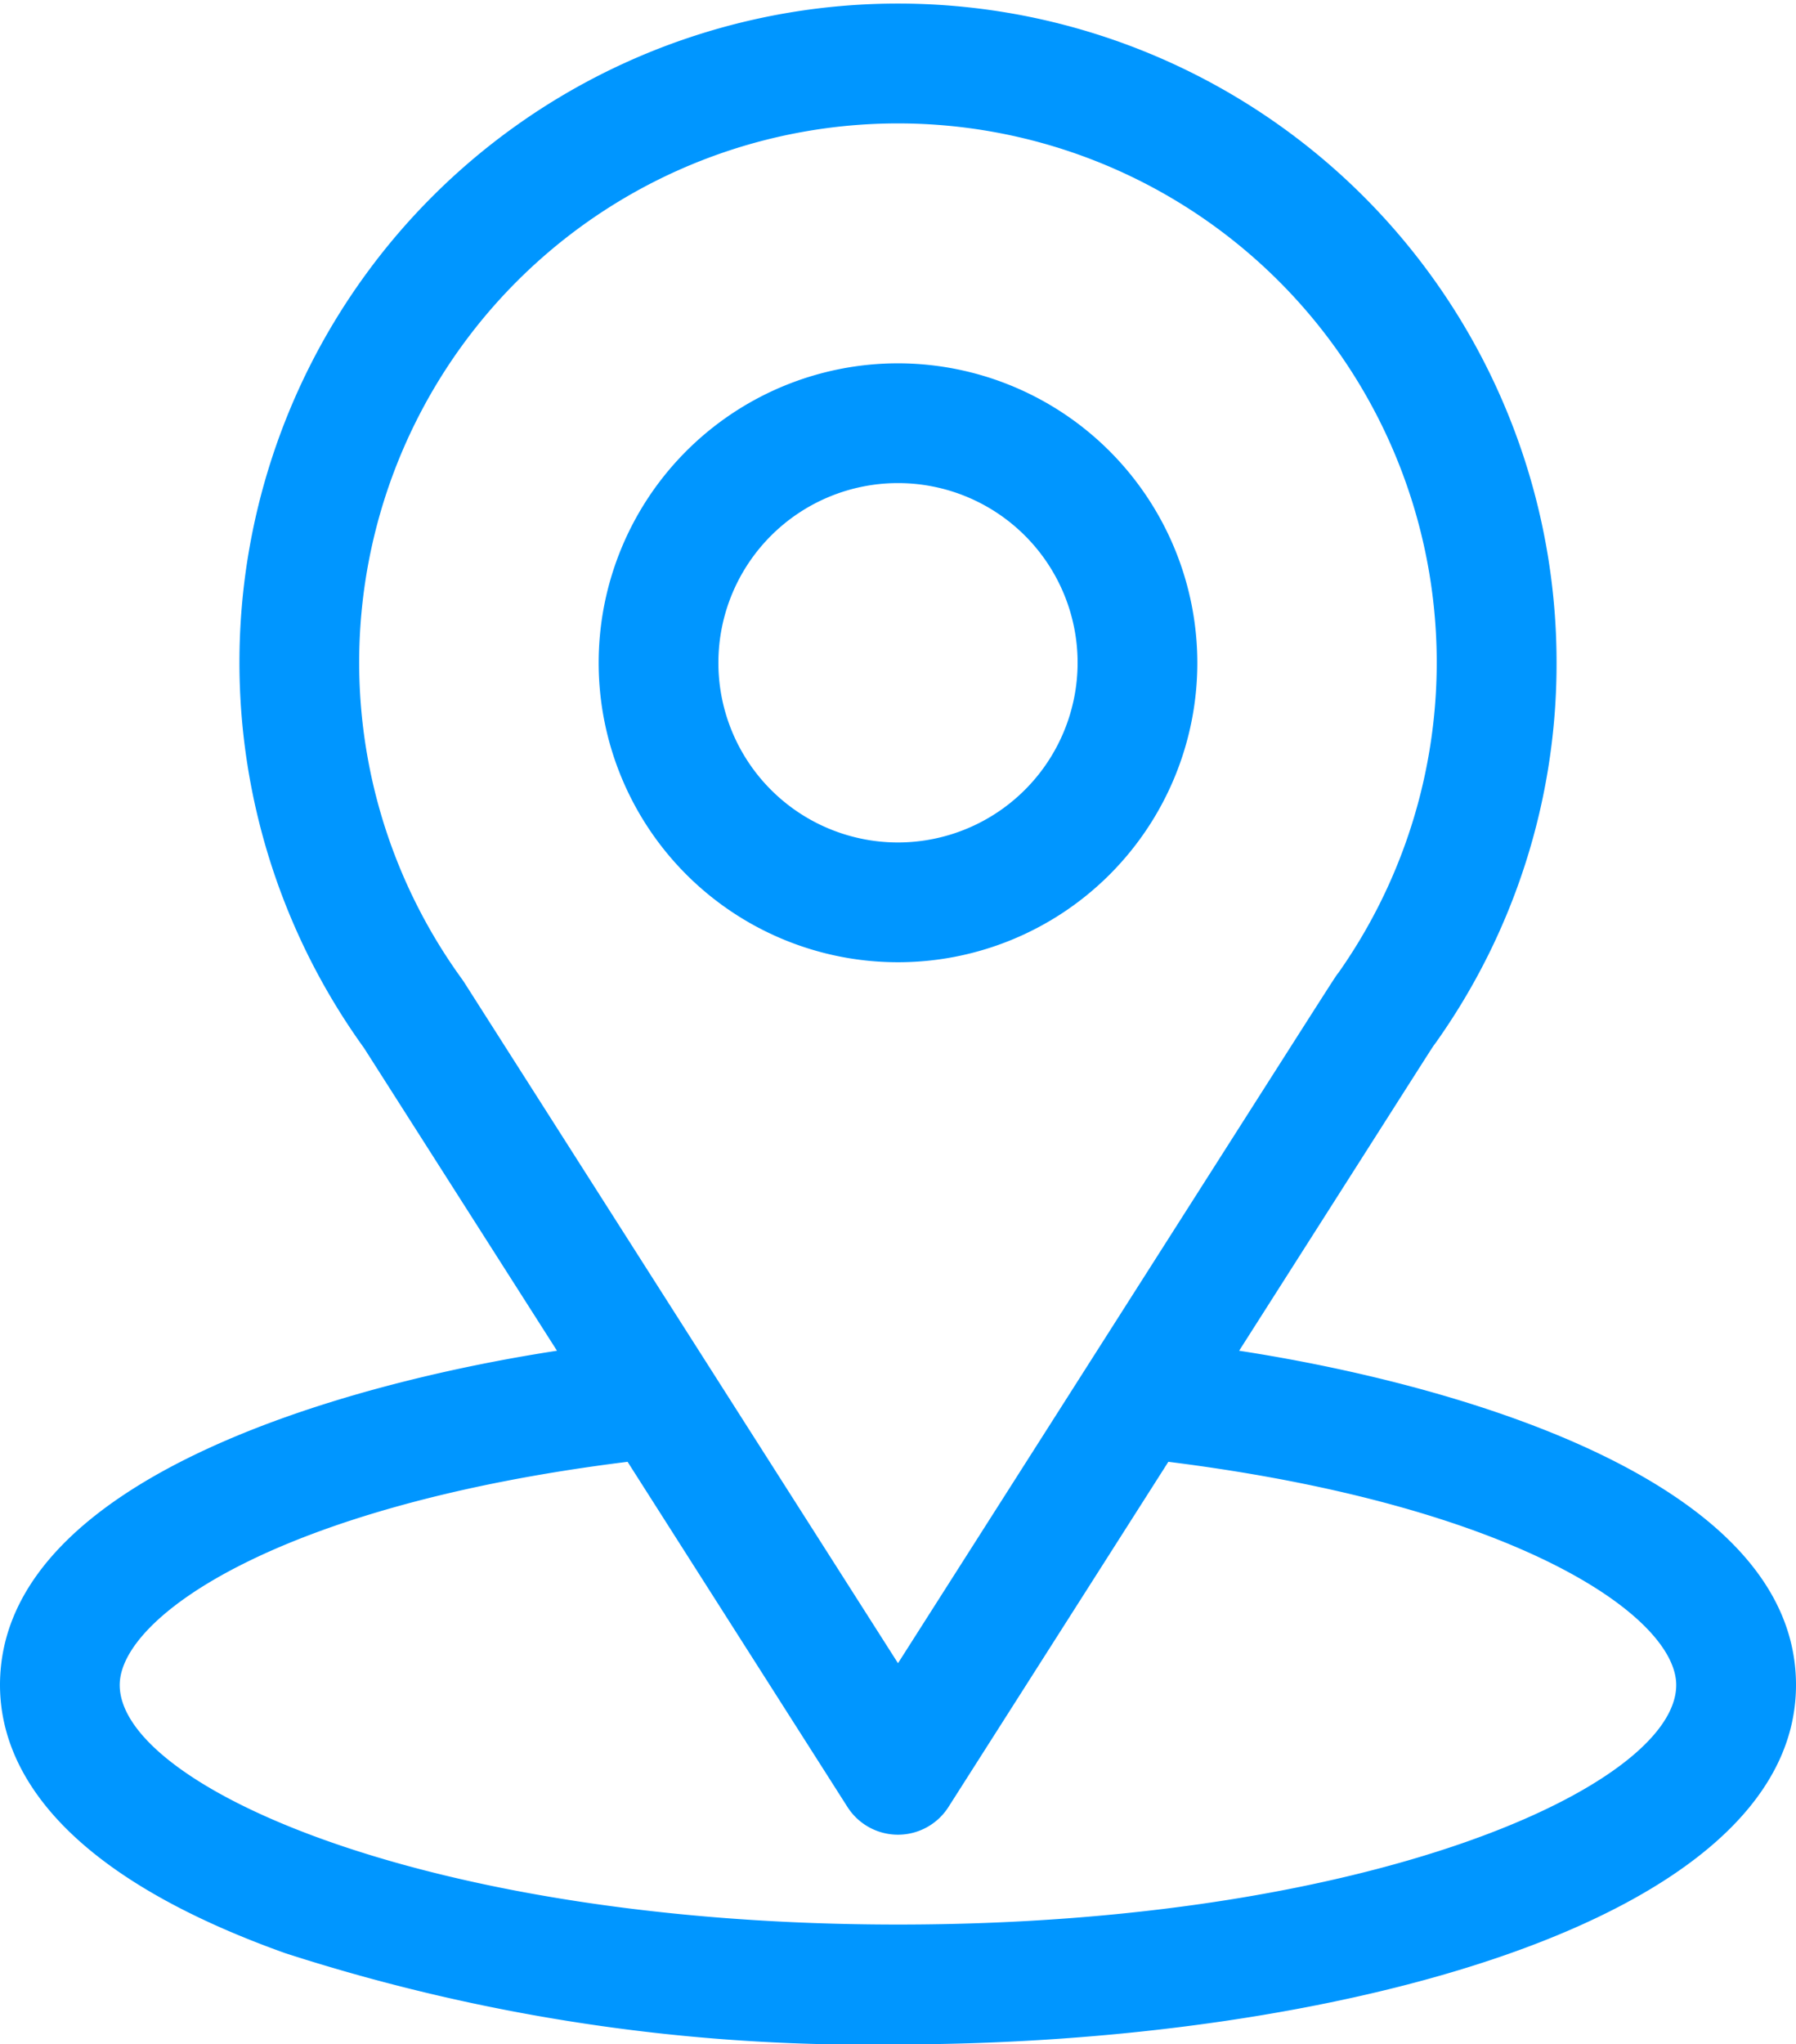
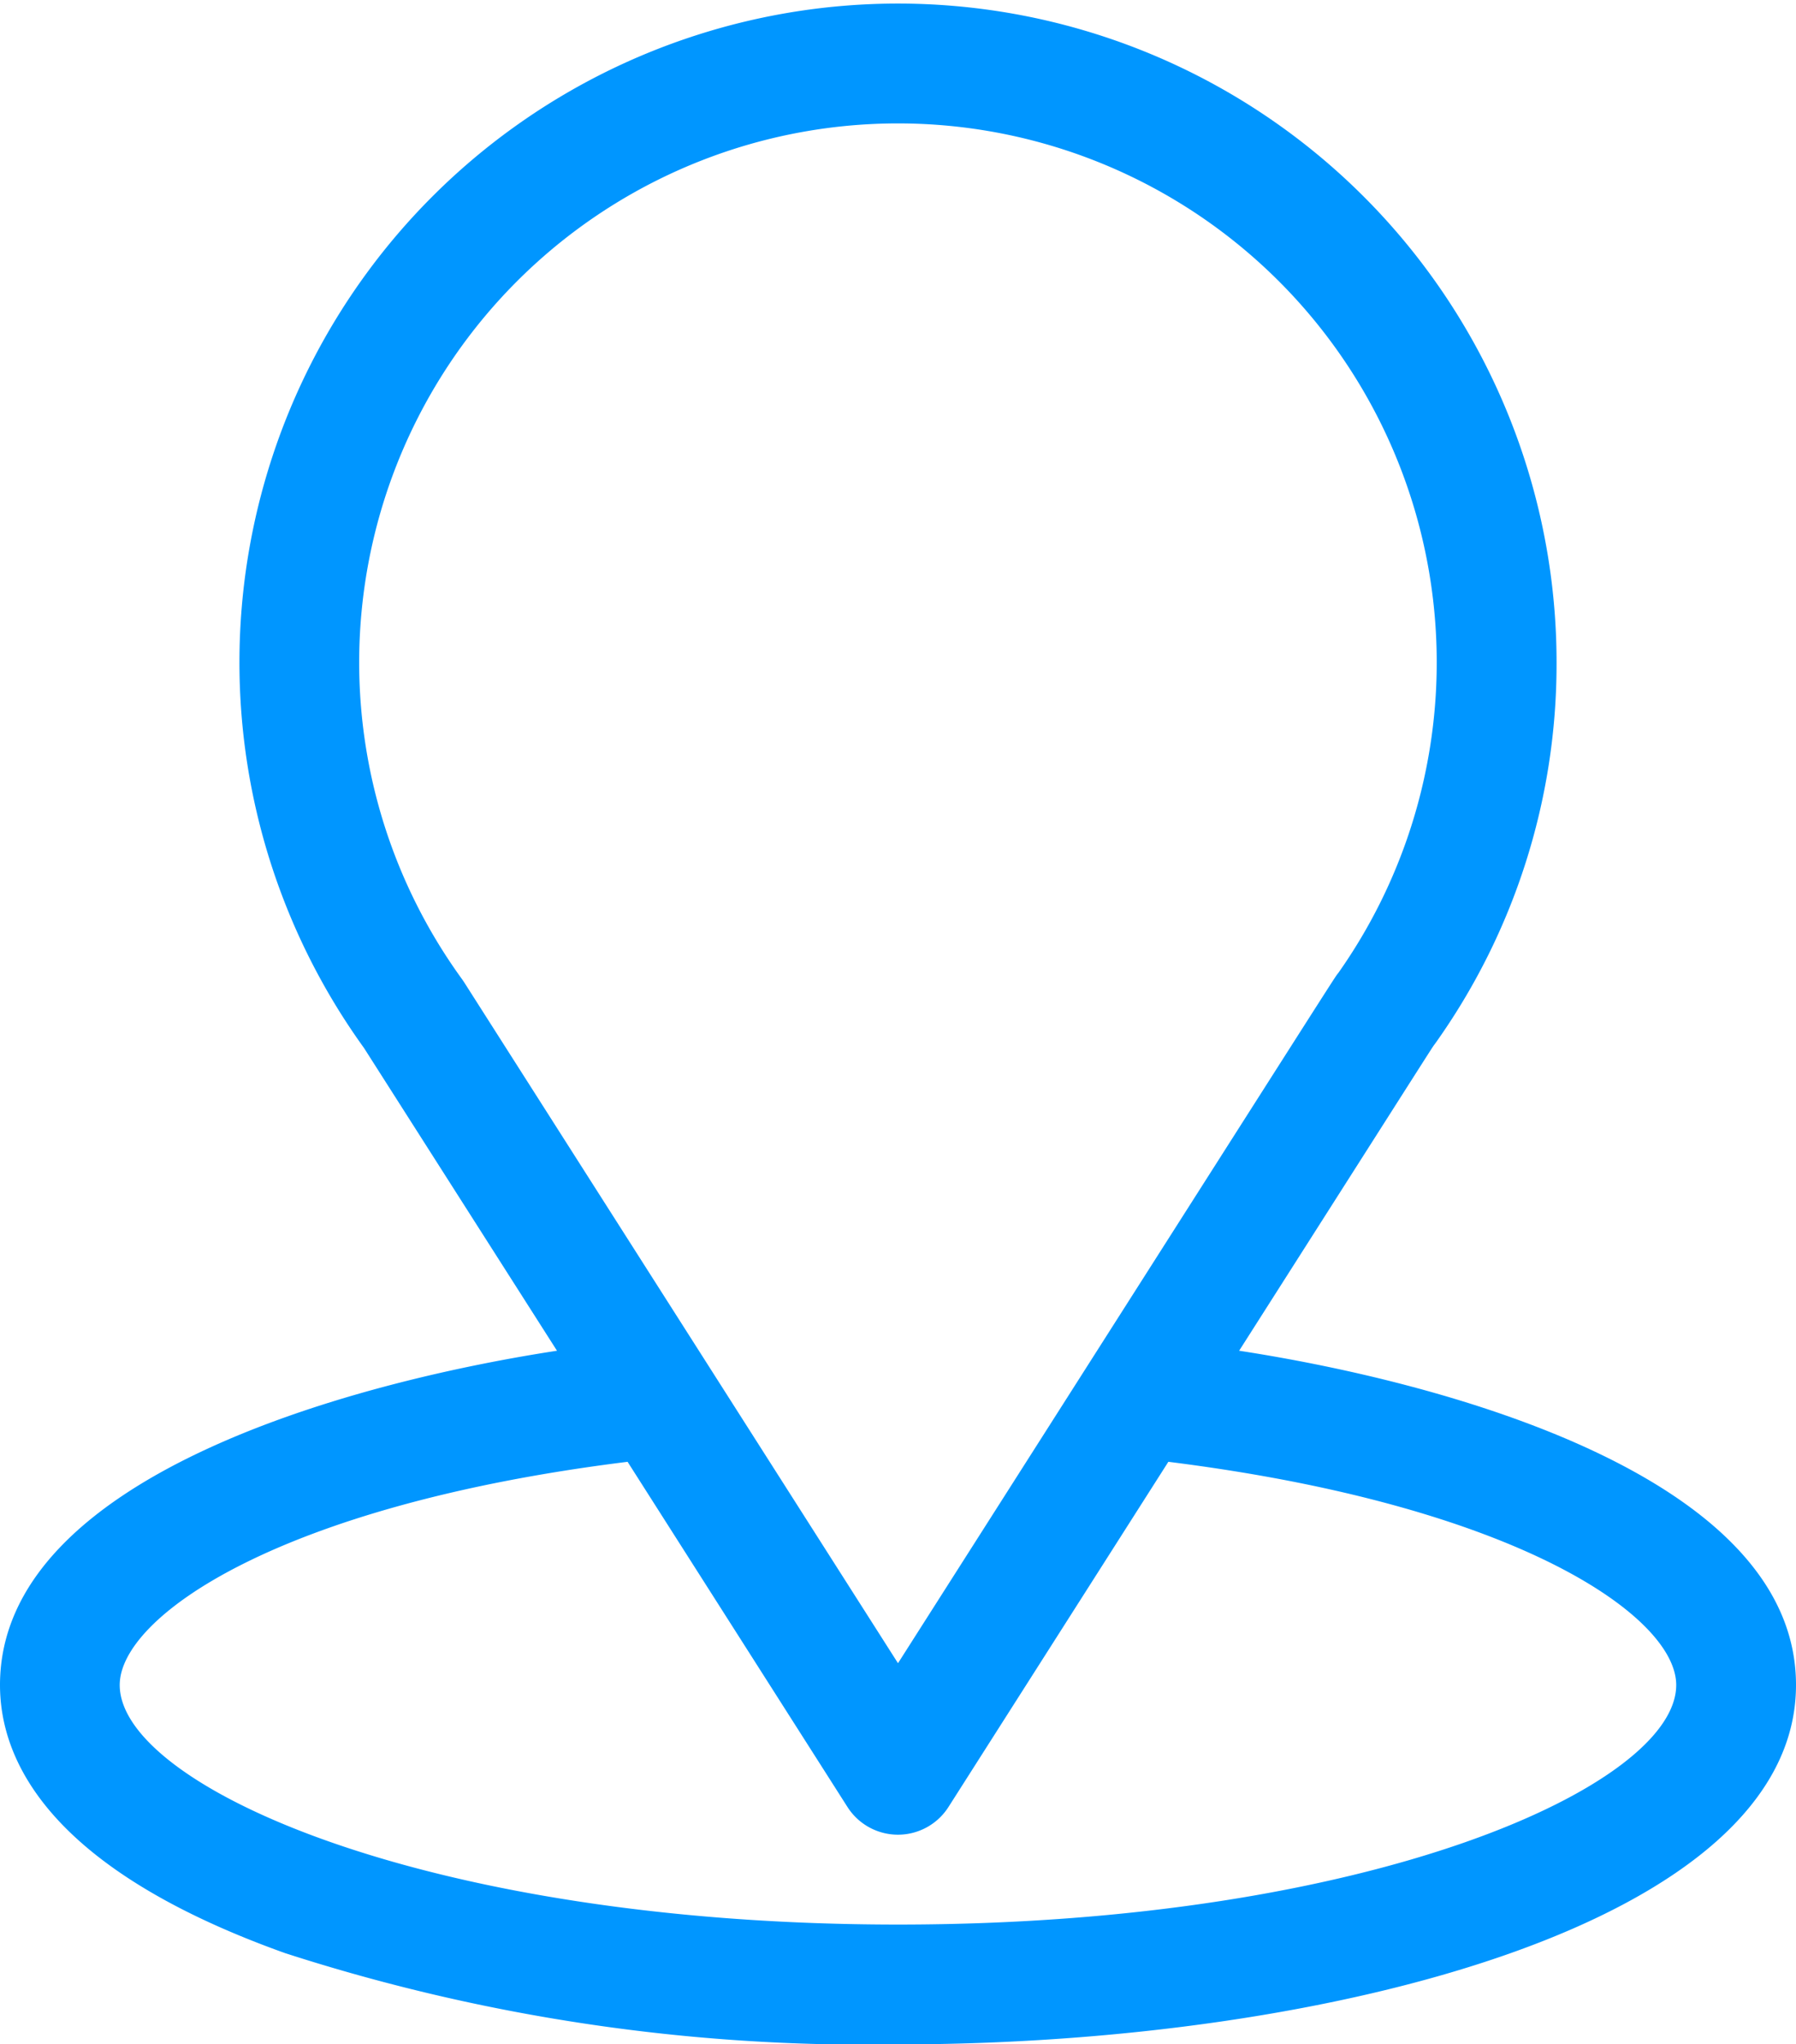
<svg xmlns="http://www.w3.org/2000/svg" data-name="Group 610" width="28.698" height="32.652">
  <g data-name="Group 250">
    <g data-name="Group 249">
      <path data-name="Path 29" d="M19.8 21.574c3.475-5.452 3.038-4.772 3.138-4.914a10.444 10.444 0 001.934-6.073 10.523 10.523 0 10-19.056 6.151L8.9 21.574C5.6 22.08 0 23.59 0 26.913c0 1.211.791 2.938 4.557 4.283a30.194 30.194 0 009.792 1.457c6.889 0 14.349-1.943 14.349-5.74.002-3.324-5.598-4.832-8.898-5.339zM7.414 15.685l-.033-.048a8.609 8.609 0 1114.006-.1c-.092.122.389-.625-7.038 11.028zm6.935 15.054c-7.525 0-12.436-2.212-12.436-3.826 0-1.085 2.523-2.87 8.115-3.565l3.514 5.514a.957.957 0 001.613 0l3.514-5.514c5.592.7 8.115 2.48 8.115 3.565.001 1.601-4.866 3.826-12.435 3.826z" fill="#0096ff" />
    </g>
  </g>
  <g data-name="Group 252">
    <g data-name="Group 251">
-       <path data-name="Path 30" d="M14.349 5.803a4.783 4.783 0 104.783 4.783 4.788 4.788 0 00-4.783-4.783zm0 7.653a2.87 2.87 0 112.87-2.87 2.873 2.873 0 01-2.87 2.87z" fill="#0096ff" />
-     </g>
+       </g>
  </g>
</svg>